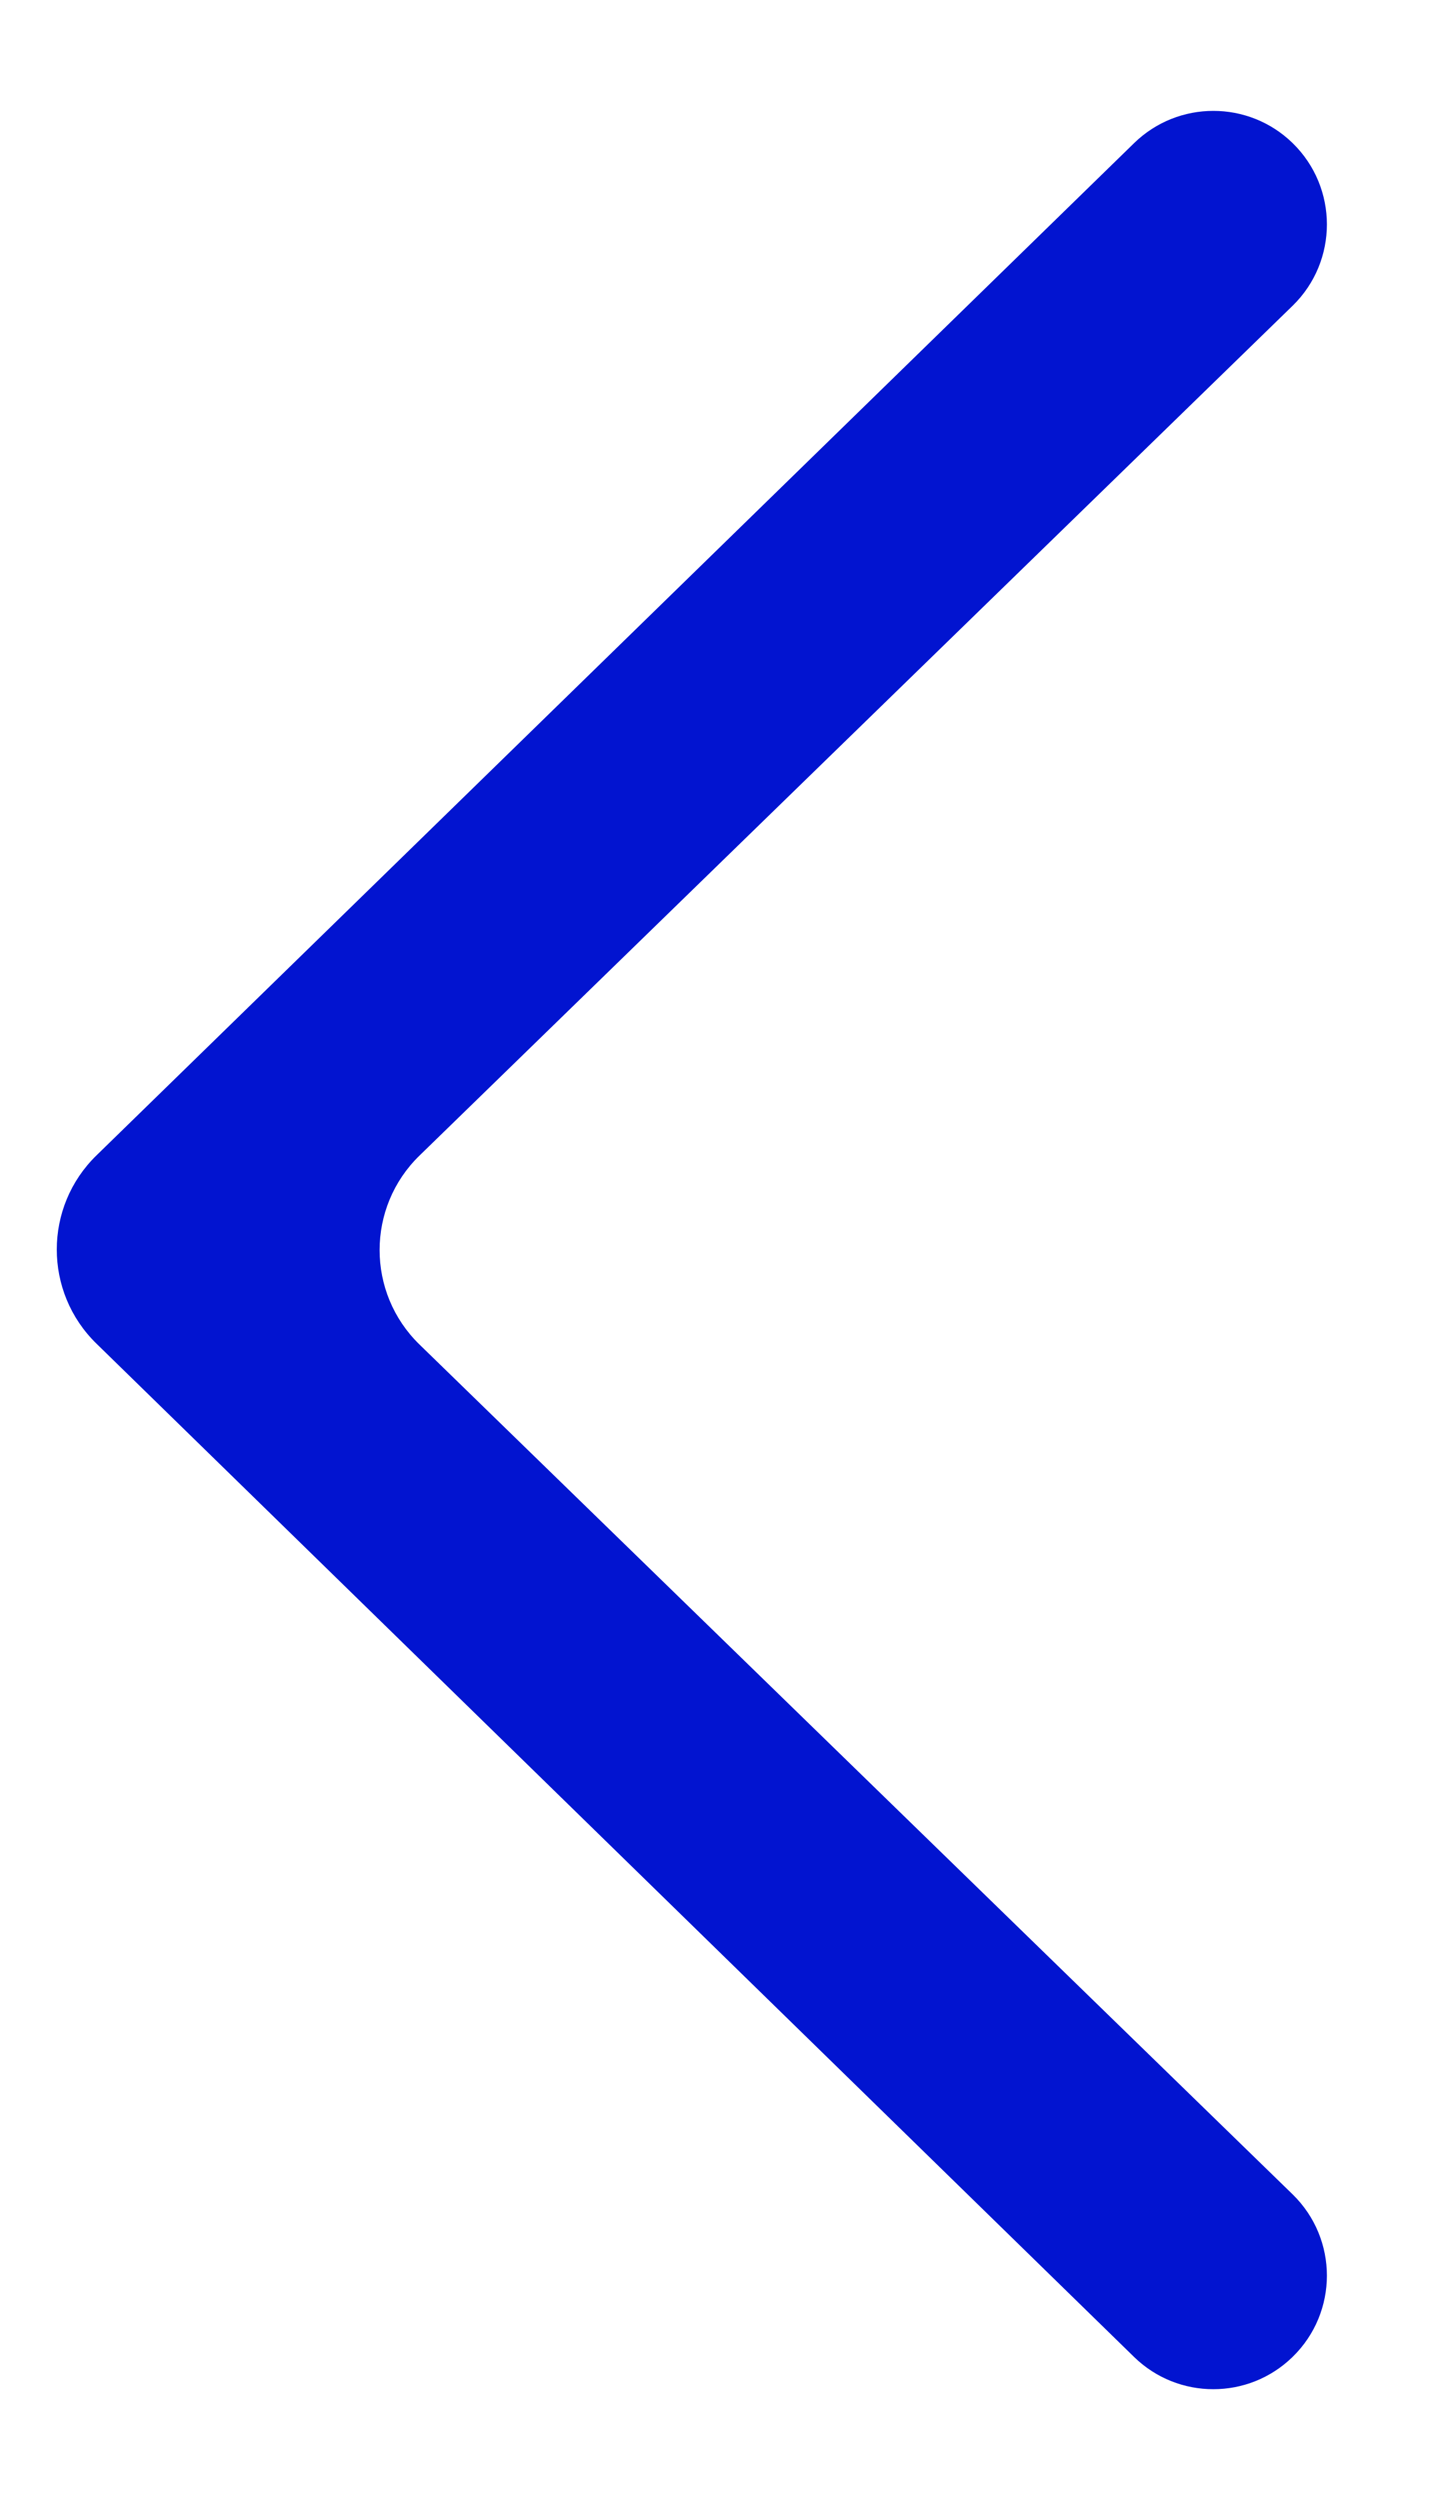
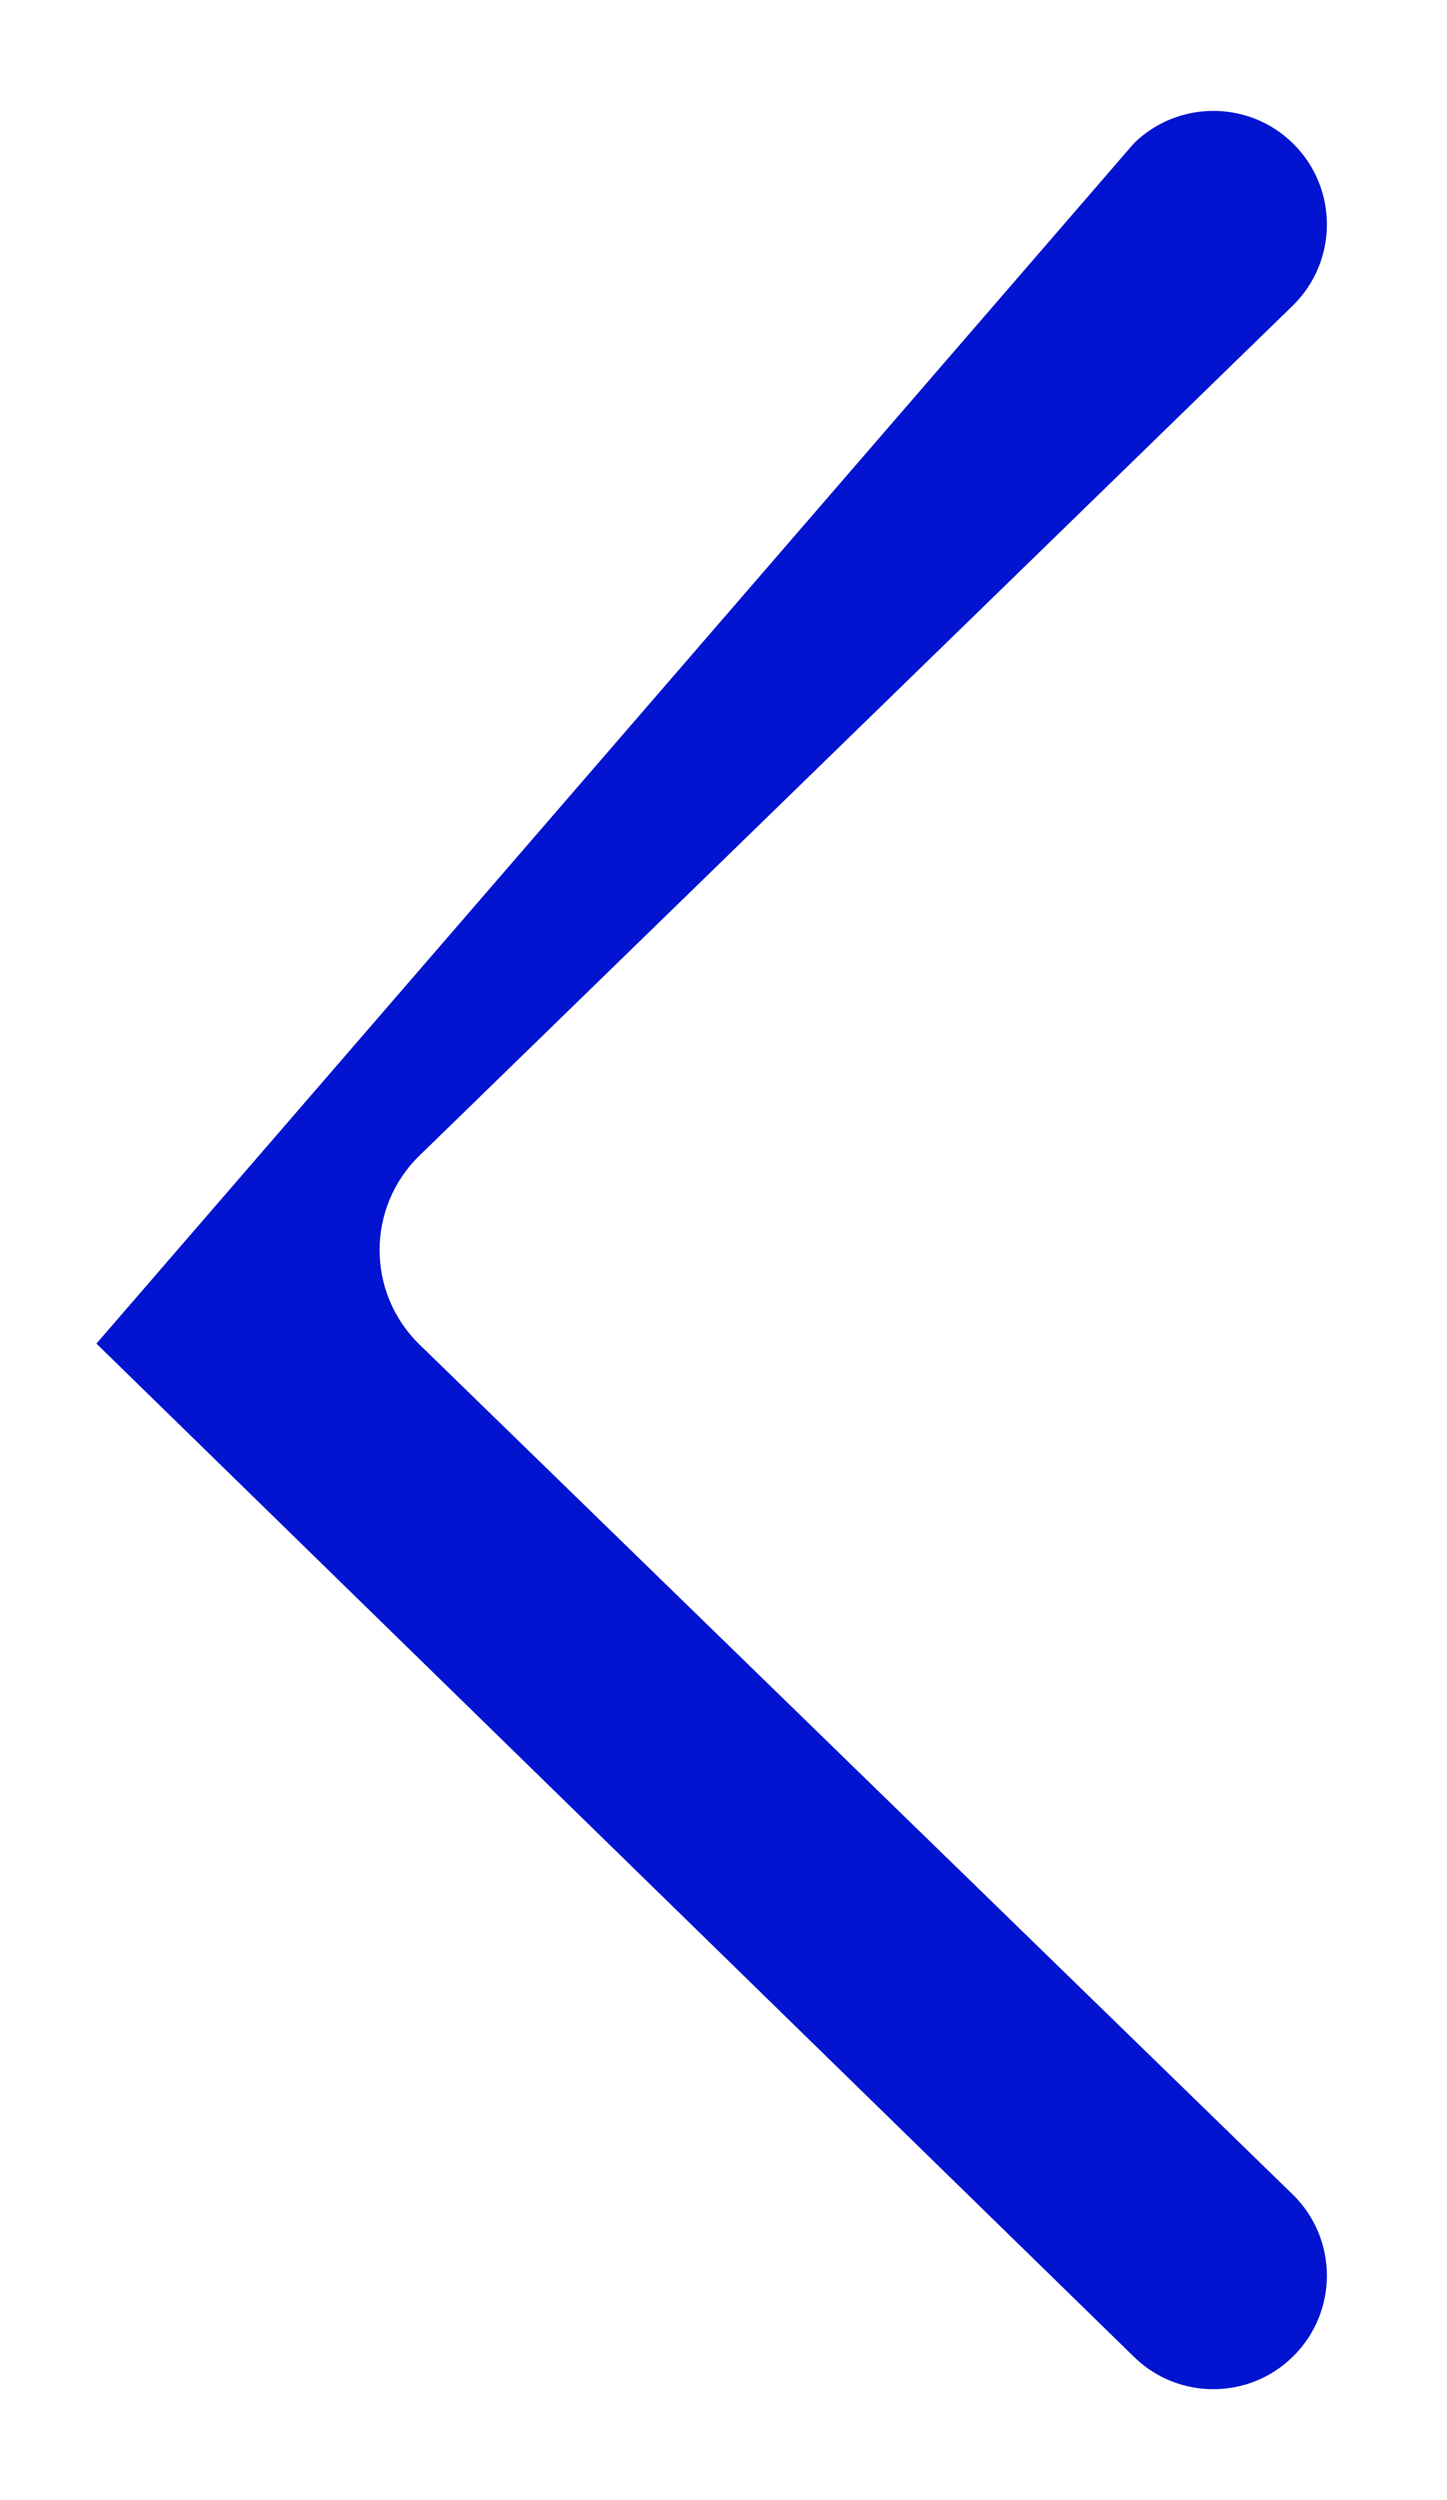
<svg xmlns="http://www.w3.org/2000/svg" width="11" height="19" viewBox="0 0 11 19" fill="none">
-   <path fill-rule="evenodd" clip-rule="evenodd" d="M9.826 1.087C10.174 1.426 10.174 1.985 9.826 2.324L3.188 8.783C2.785 9.176 2.785 9.824 3.188 10.217L9.826 16.676C10.174 17.015 10.174 17.573 9.826 17.912C9.491 18.239 8.956 18.239 8.621 17.912L0.733 10.211C0.331 9.819 0.331 9.172 0.734 8.78L8.621 1.088C8.956 0.761 9.491 0.761 9.826 1.087Z" fill="#0214D0" />
+   <path fill-rule="evenodd" clip-rule="evenodd" d="M9.826 1.087C10.174 1.426 10.174 1.985 9.826 2.324L3.188 8.783C2.785 9.176 2.785 9.824 3.188 10.217L9.826 16.676C10.174 17.015 10.174 17.573 9.826 17.912C9.491 18.239 8.956 18.239 8.621 17.912L0.733 10.211L8.621 1.088C8.956 0.761 9.491 0.761 9.826 1.087Z" fill="#0214D0" />
</svg>